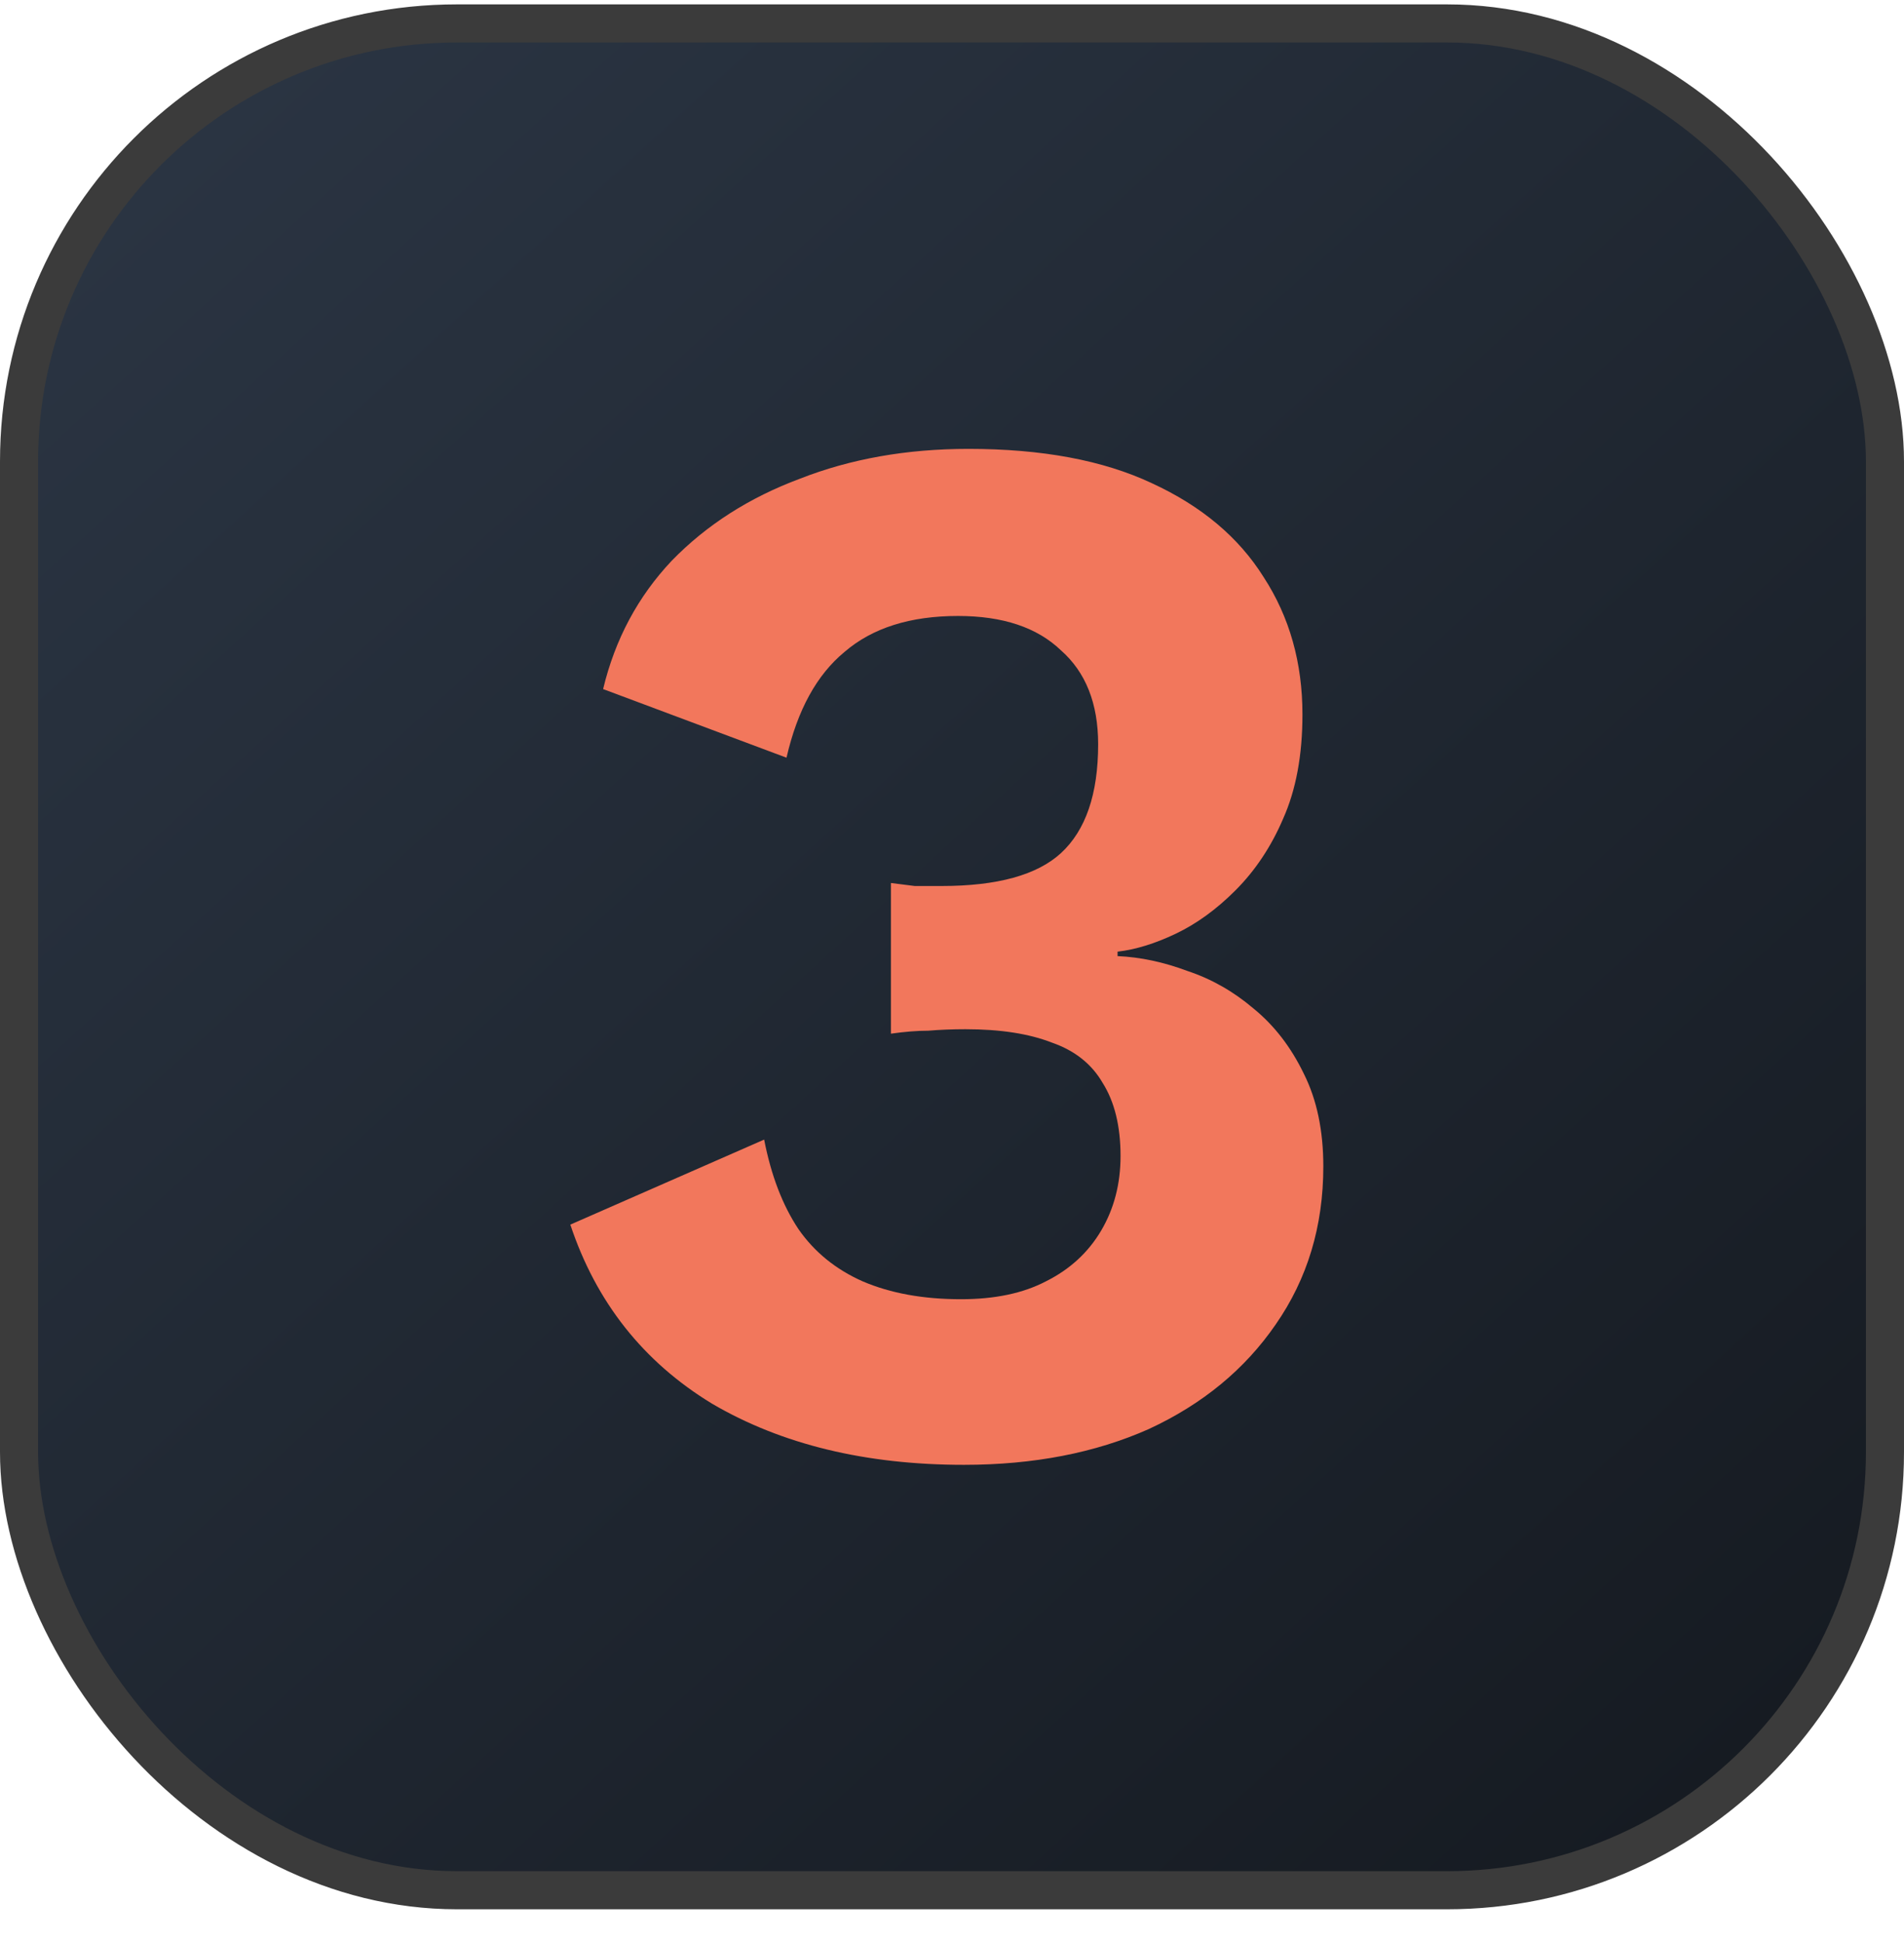
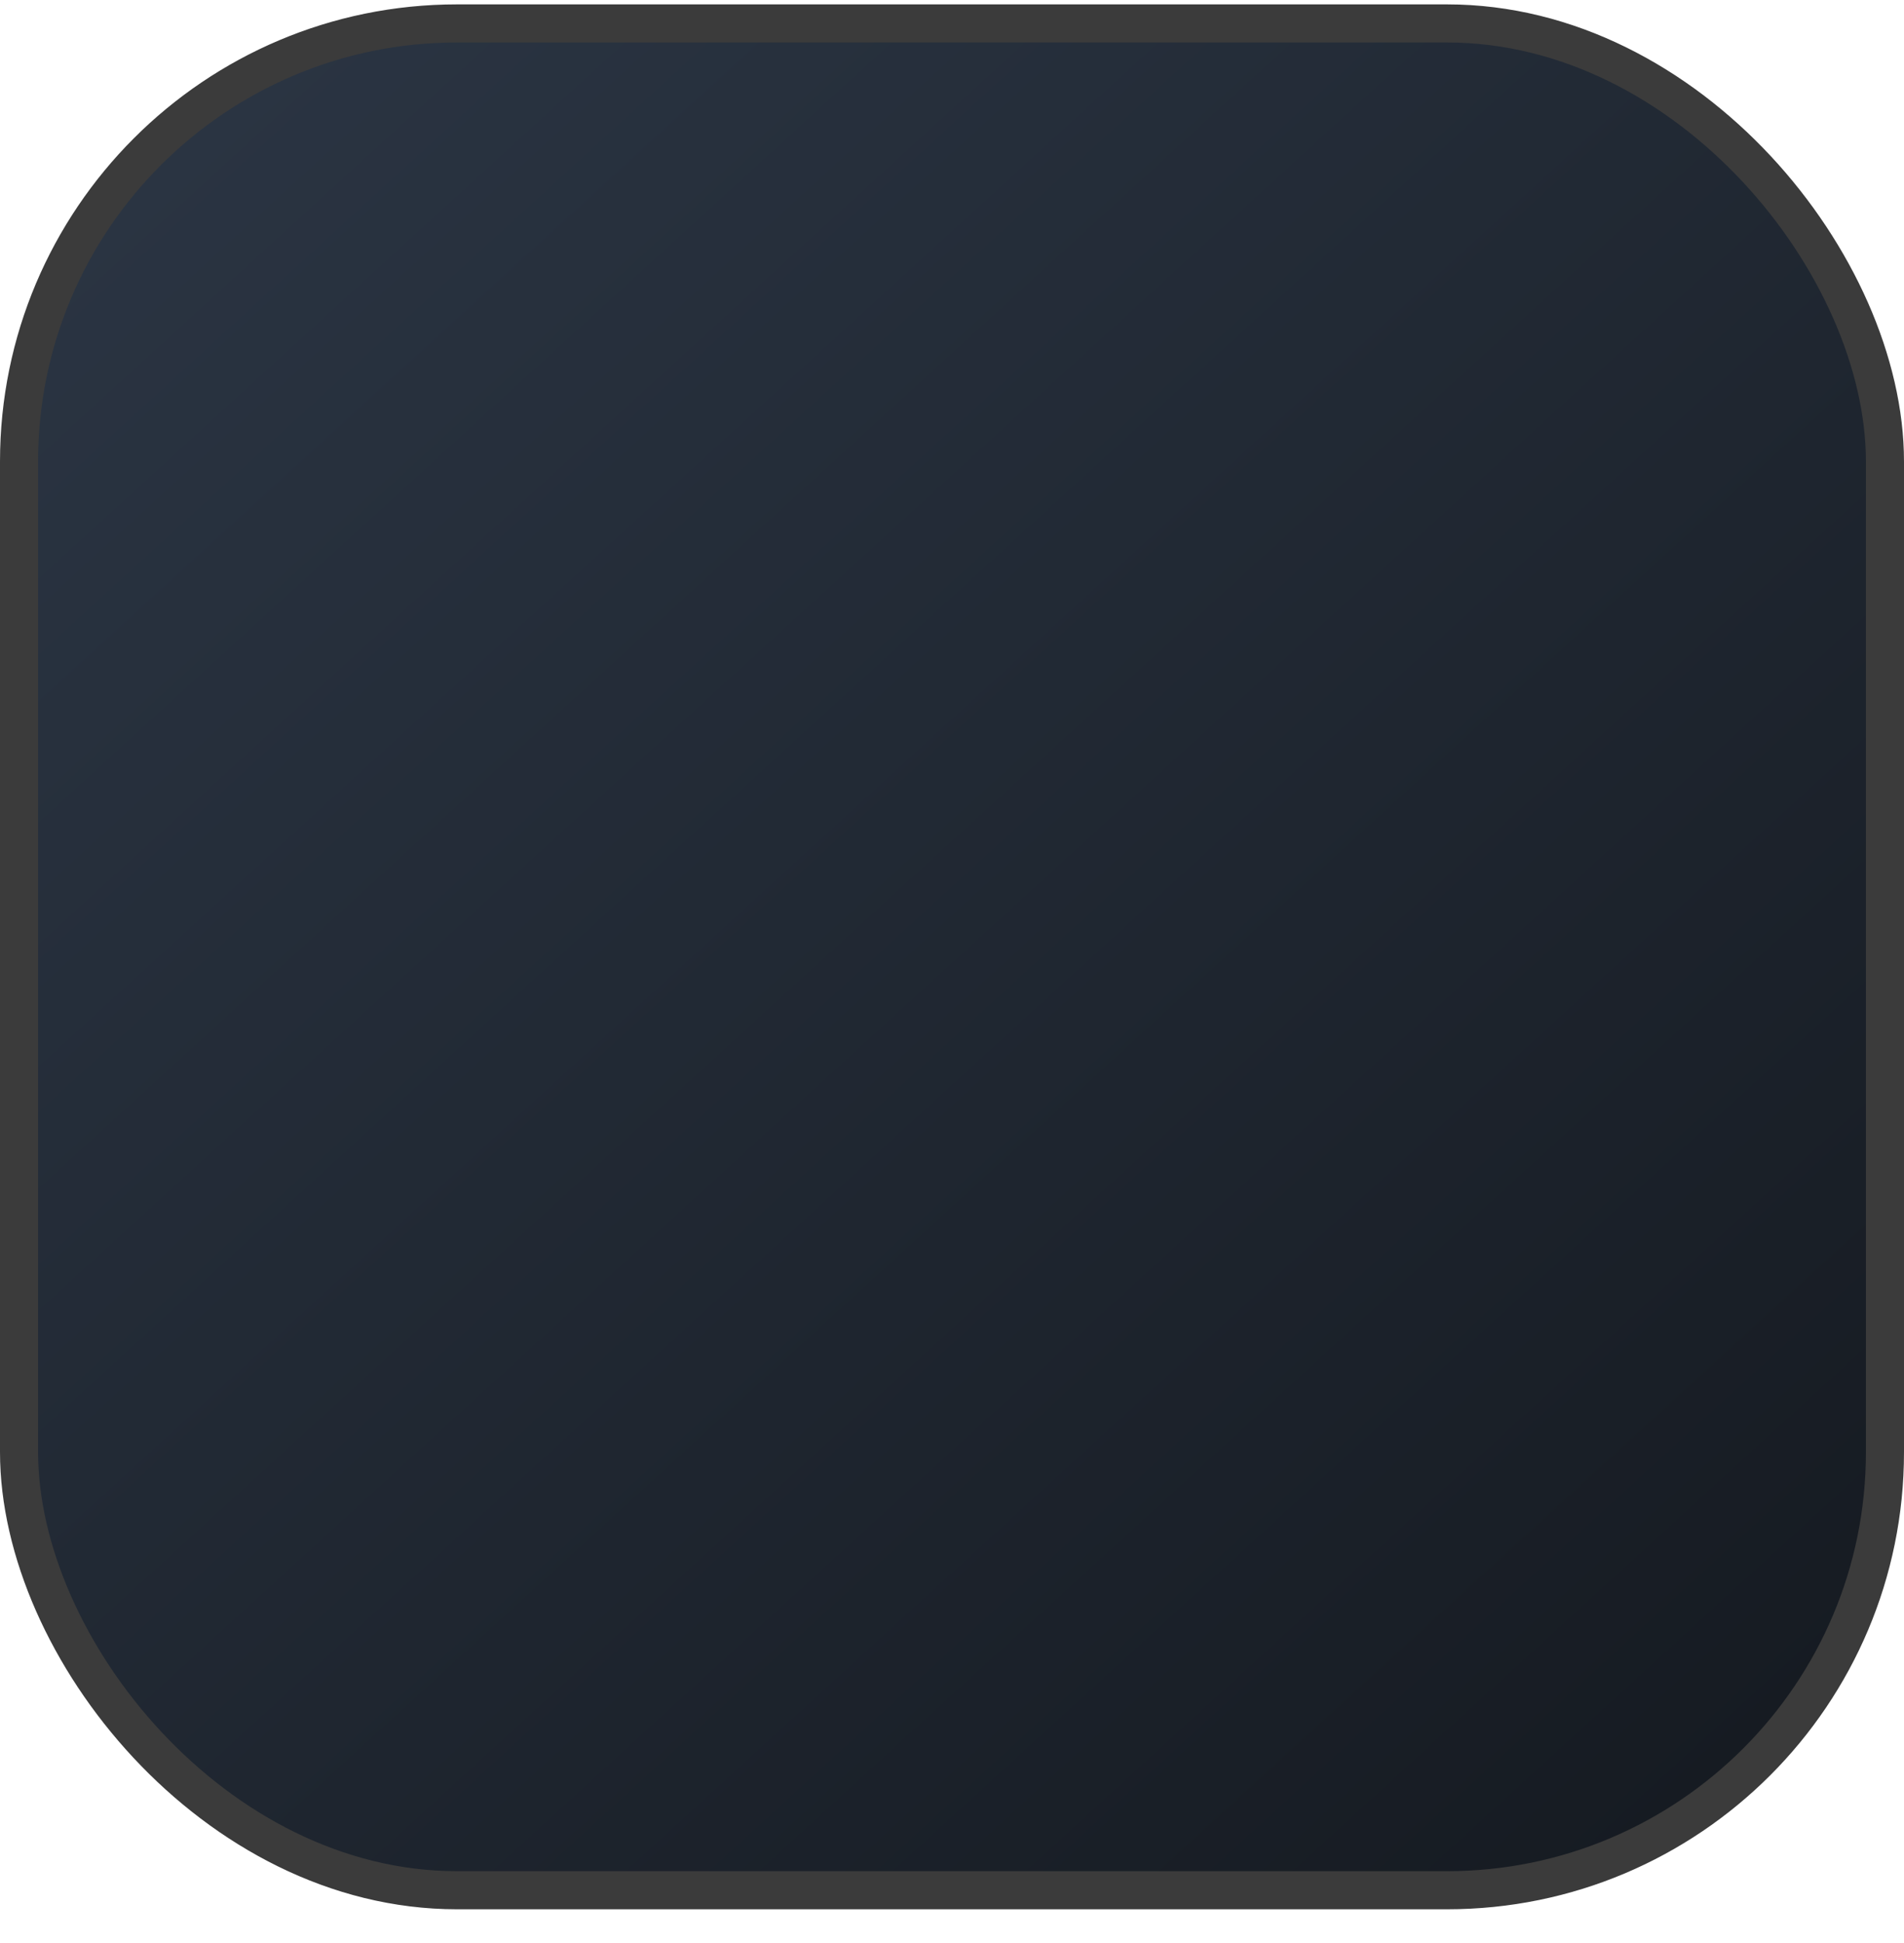
<svg xmlns="http://www.w3.org/2000/svg" width="50" height="51" viewBox="0 0 50 51" fill="none">
  <rect x="0.5" y="0.615" width="49" height="49" rx="11.5" fill="url(#paint0_linear_896_1096)" />
  <rect x="0.5" y="0.615" width="49" height="49" rx="11.5" stroke="#3B3B3B" />
-   <path d="M25.314 38.449C22.73 38.449 20.524 37.914 18.697 36.843C16.895 35.747 15.655 34.181 14.977 32.144L20.067 29.912C20.25 30.852 20.55 31.635 20.968 32.262C21.385 32.862 21.947 33.319 22.652 33.632C23.383 33.946 24.244 34.102 25.236 34.102C26.124 34.102 26.868 33.946 27.468 33.632C28.095 33.319 28.578 32.875 28.917 32.301C29.256 31.727 29.426 31.074 29.426 30.343C29.426 29.56 29.269 28.92 28.956 28.424C28.669 27.928 28.225 27.576 27.625 27.367C27.024 27.132 26.267 27.015 25.354 27.015C25.014 27.015 24.688 27.028 24.375 27.054C24.087 27.054 23.761 27.08 23.396 27.132V23.177C23.604 23.203 23.813 23.229 24.022 23.256C24.257 23.256 24.492 23.256 24.727 23.256C26.189 23.256 27.233 22.968 27.86 22.394C28.512 21.794 28.838 20.841 28.838 19.535C28.838 18.465 28.512 17.643 27.86 17.069C27.233 16.468 26.332 16.168 25.158 16.168C23.905 16.168 22.913 16.481 22.182 17.108C21.451 17.708 20.942 18.635 20.654 19.888L15.838 18.087C16.151 16.781 16.752 15.659 17.639 14.719C18.553 13.779 19.675 13.061 21.007 12.565C22.338 12.043 23.813 11.782 25.432 11.782C27.364 11.782 28.969 12.082 30.248 12.683C31.553 13.283 32.532 14.106 33.185 15.15C33.864 16.194 34.203 17.395 34.203 18.752C34.203 19.823 34.033 20.736 33.694 21.493C33.381 22.224 32.963 22.851 32.441 23.373C31.945 23.869 31.423 24.248 30.875 24.509C30.326 24.77 29.817 24.926 29.348 24.979V25.096C29.948 25.122 30.561 25.253 31.188 25.488C31.814 25.696 32.389 26.023 32.911 26.466C33.459 26.91 33.903 27.485 34.242 28.189C34.582 28.868 34.751 29.677 34.751 30.617C34.751 32.184 34.334 33.567 33.498 34.768C32.689 35.943 31.58 36.856 30.17 37.509C28.76 38.136 27.142 38.449 25.314 38.449Z" fill="#F2775C" />
  <defs>
    <linearGradient id="paint0_linear_896_1096" x1="5.41" y1="3.156" x2="45.272" y2="46.769" gradientUnits="userSpaceOnUse">
      <stop stop-color="#2A3442" />
      <stop offset="1" stop-color="#161B22" />
    </linearGradient>
  </defs>
</svg>